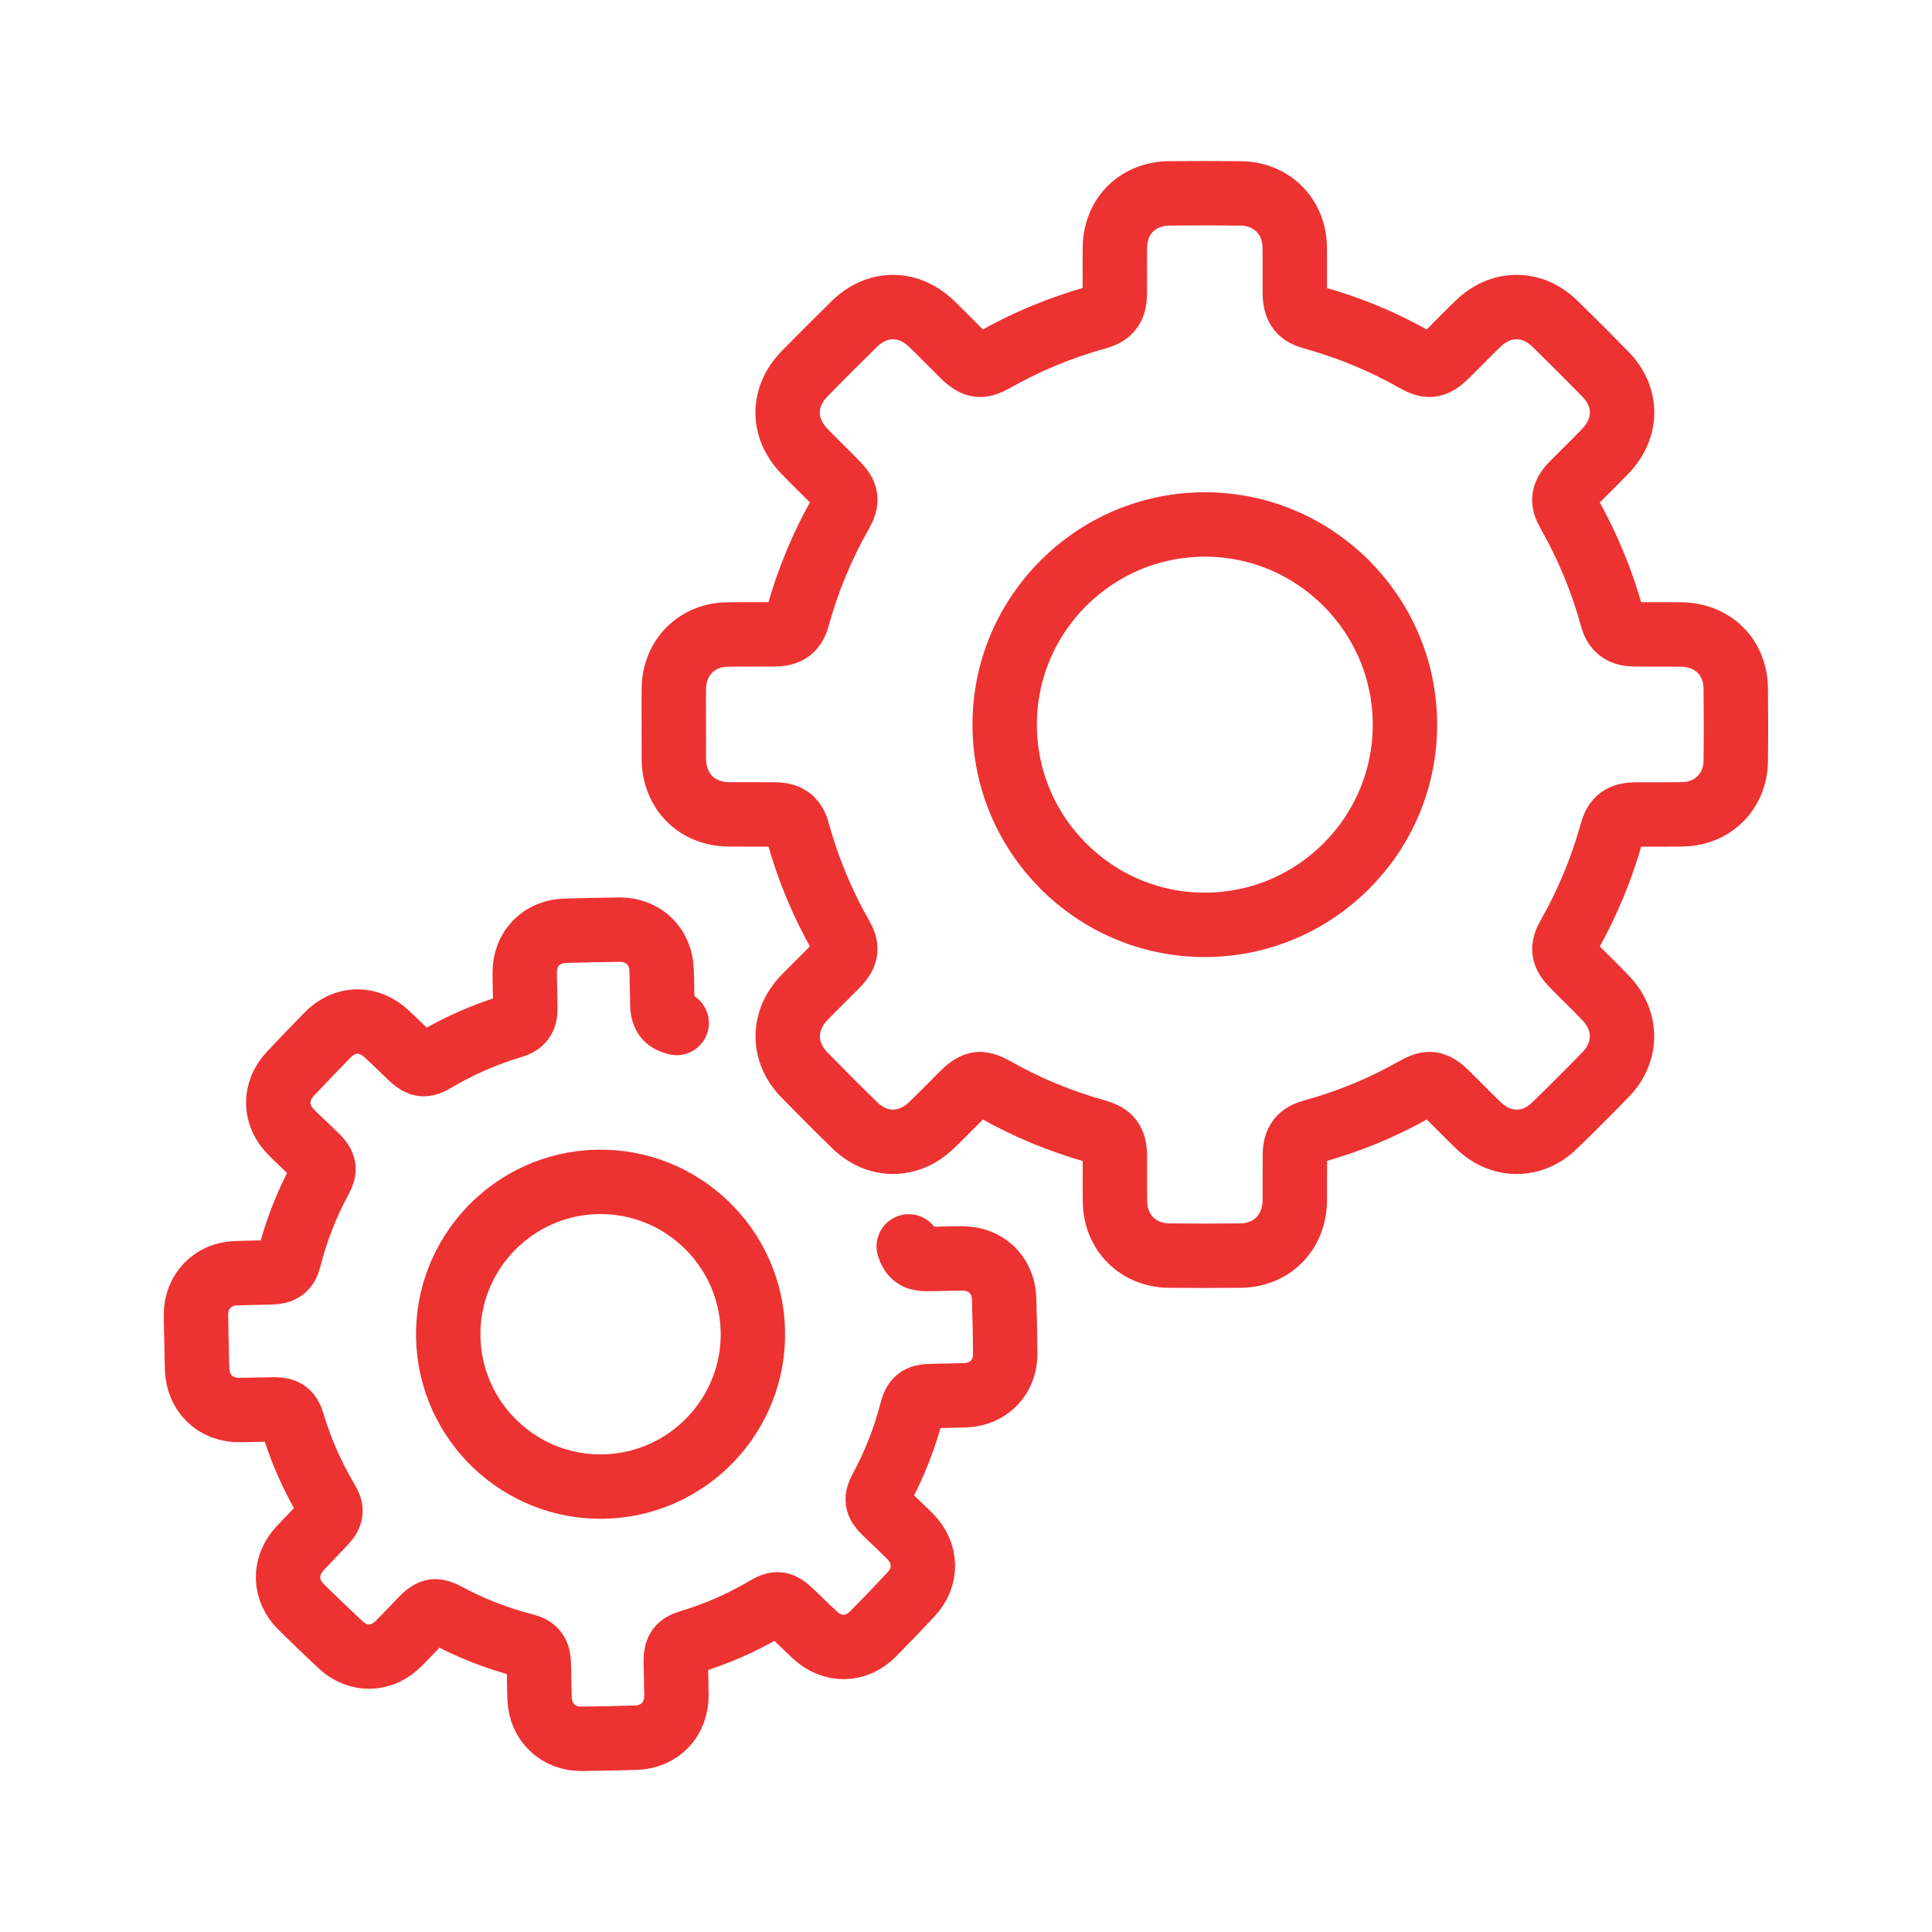
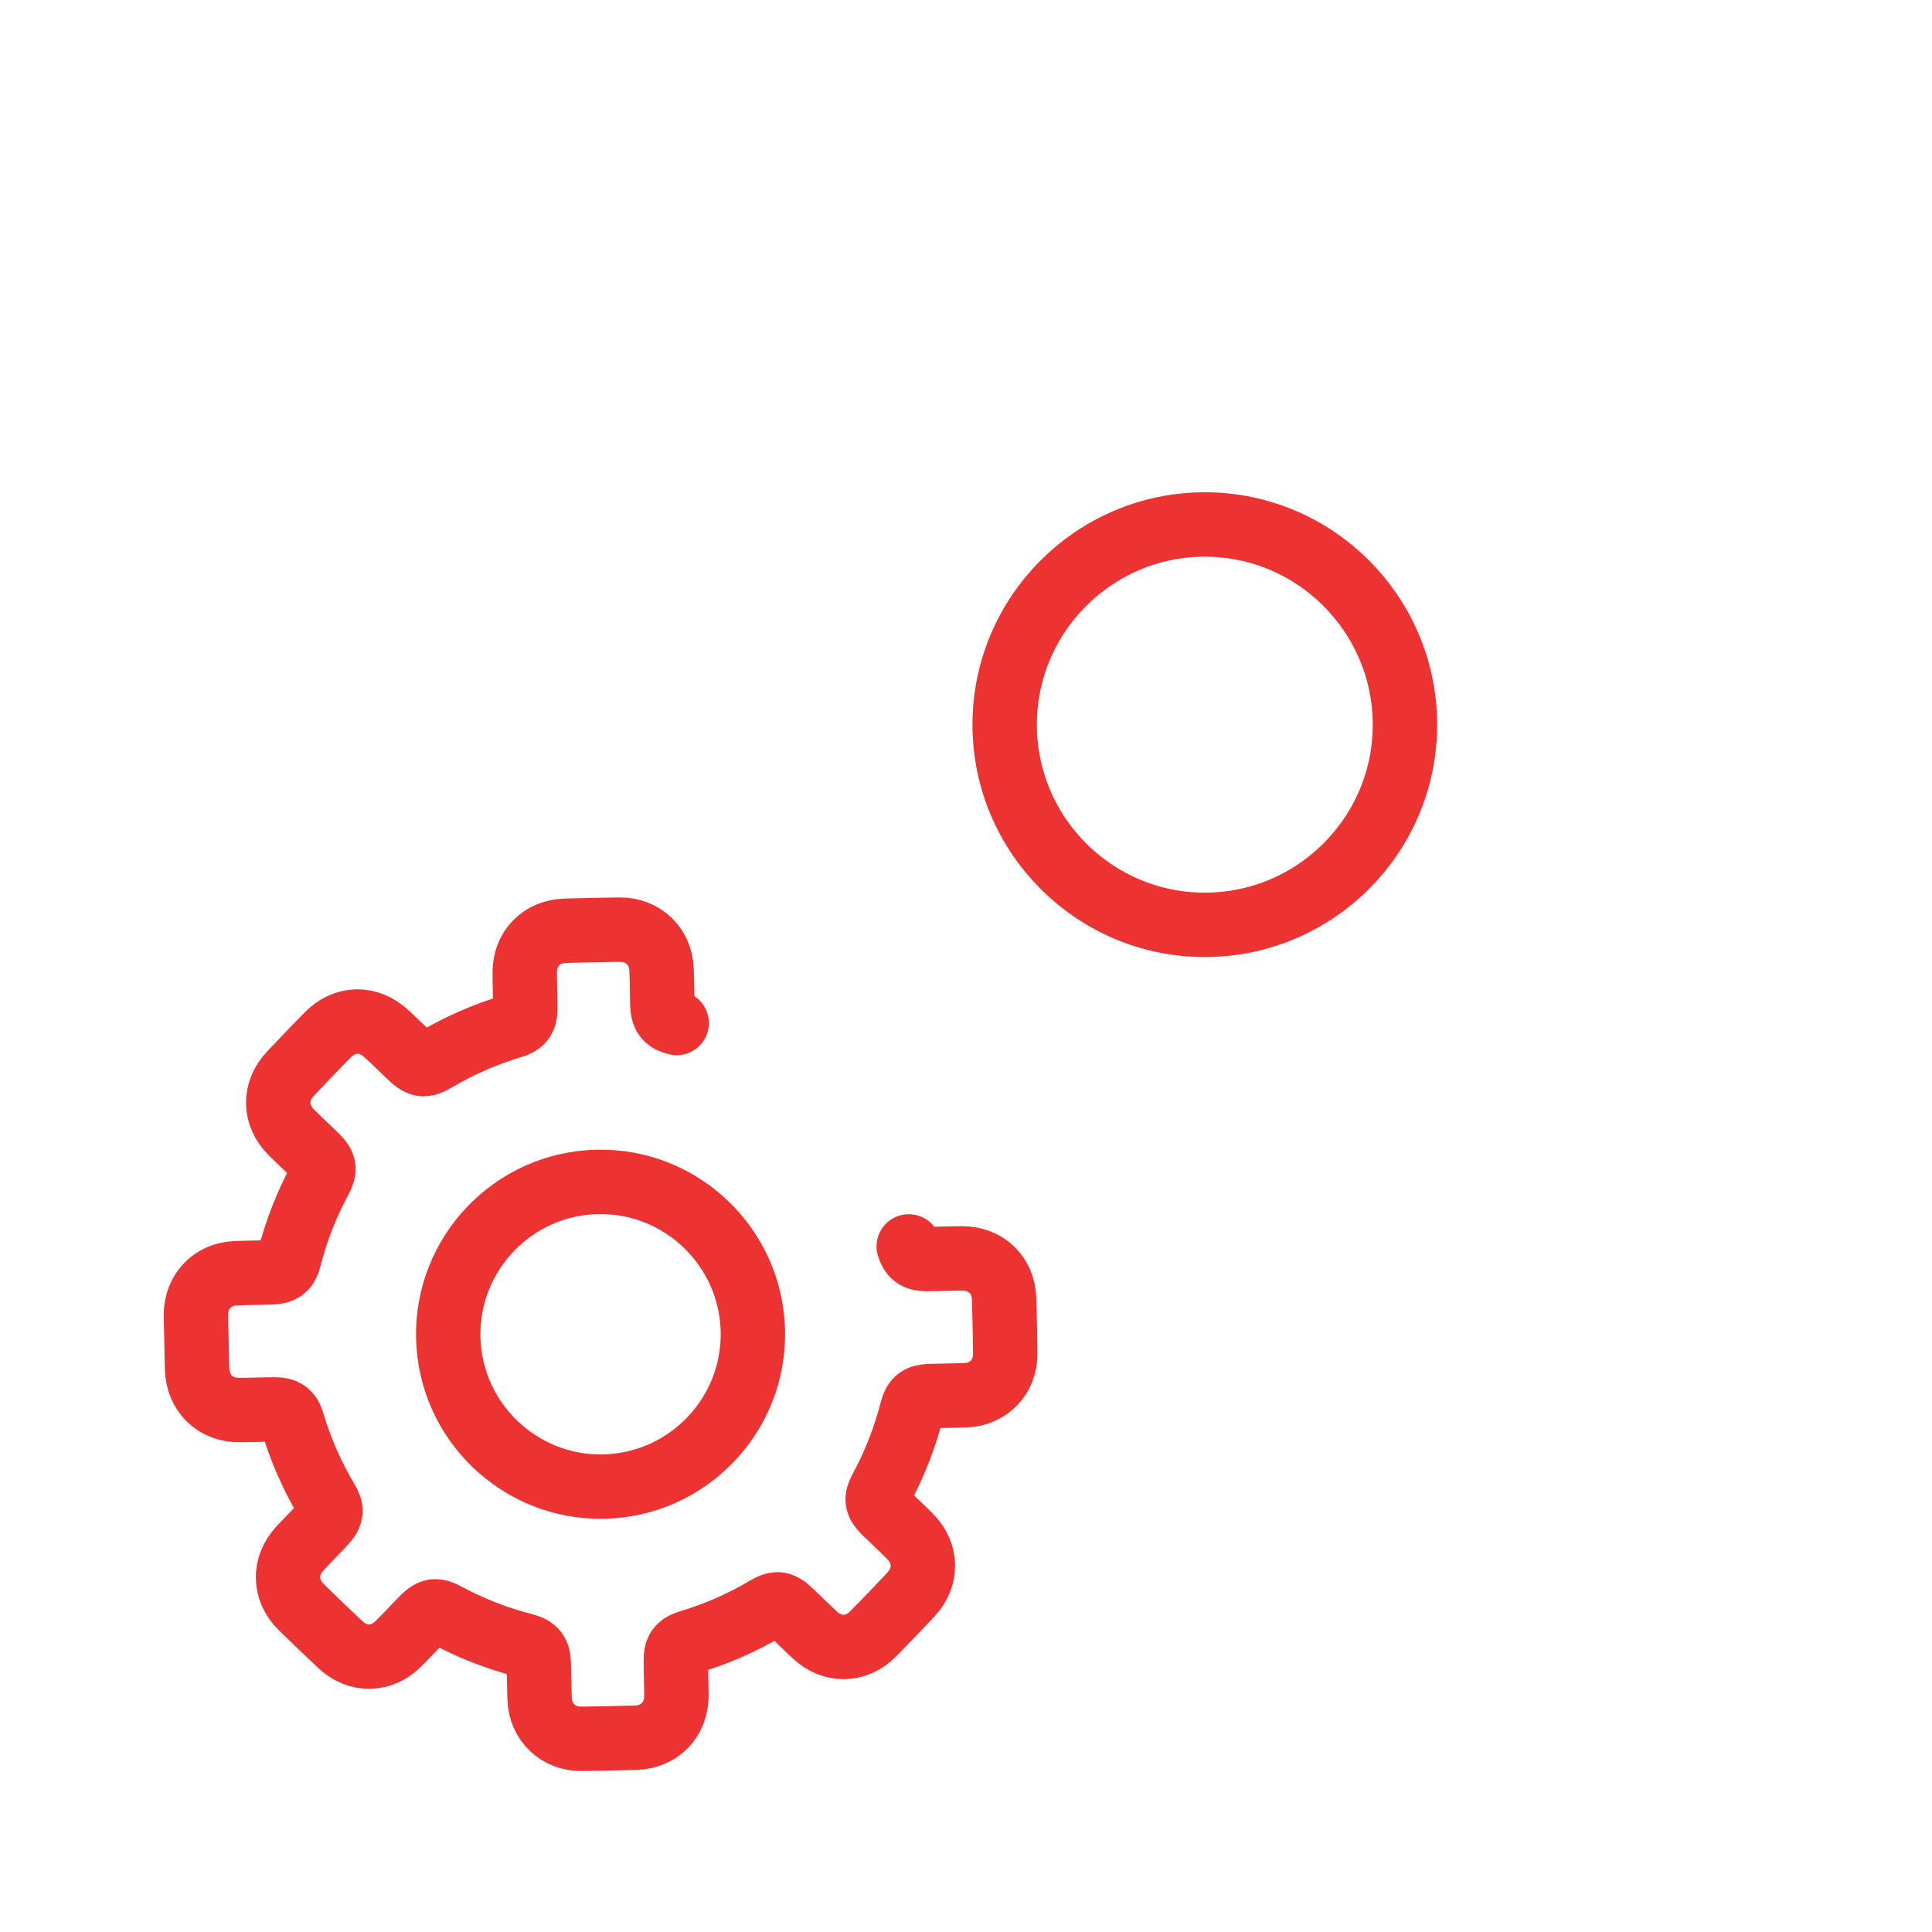
<svg xmlns="http://www.w3.org/2000/svg" width="60" height="60" viewBox="0 0 60 60" fill="none">
-   <path d="M30.441 33.672C30.559 33.672 30.704 33.721 30.883 33.824C31.865 34.383 32.932 34.825 34.051 35.139C34.481 35.259 34.62 35.445 34.624 35.906C34.626 36.104 34.624 36.306 34.624 36.502V36.508C34.624 36.778 34.622 37.055 34.627 37.33C34.644 38.283 35.348 38.983 36.301 38.994C36.642 38.998 37.003 39 37.376 39C37.749 39 38.109 38.998 38.511 38.994C39.5 38.985 40.2 38.28 40.212 37.279C40.214 37.045 40.213 36.81 40.212 36.585V36.578C40.212 36.342 40.211 36.098 40.214 35.859C40.22 35.445 40.369 35.251 40.762 35.142C41.89 34.831 42.968 34.385 43.966 33.815C44.139 33.716 44.28 33.667 44.398 33.667C44.501 33.667 44.651 33.7 44.908 33.952C45.047 34.088 45.187 34.229 45.322 34.365C45.515 34.56 45.715 34.762 45.92 34.957C46.265 35.286 46.674 35.46 47.103 35.46C47.532 35.46 47.939 35.286 48.278 34.956C48.803 34.449 49.337 33.913 49.87 33.365C50.537 32.676 50.54 31.706 49.877 31.006C49.682 30.799 49.478 30.598 49.281 30.403C49.136 30.26 48.989 30.114 48.848 29.969C48.533 29.646 48.507 29.441 48.727 29.051C49.297 28.052 49.743 26.974 50.056 25.848C50.169 25.439 50.358 25.299 50.802 25.295C50.895 25.295 50.986 25.294 51.079 25.294C51.189 25.294 51.298 25.294 51.409 25.294C51.52 25.294 51.632 25.294 51.743 25.294C51.946 25.294 52.112 25.292 52.263 25.289C53.202 25.269 53.892 24.573 53.905 23.633C53.915 22.943 53.915 22.207 53.905 21.385C53.895 20.408 53.197 19.718 52.209 19.704C52.103 19.703 51.988 19.703 51.854 19.703C51.742 19.703 51.629 19.703 51.517 19.703H51.514C51.404 19.703 51.294 19.703 51.184 19.703C51.018 19.703 50.881 19.702 50.755 19.7C50.362 19.693 50.161 19.54 50.06 19.169C49.753 18.047 49.302 16.958 48.721 15.932C48.528 15.592 48.502 15.379 48.855 15.017C48.993 14.876 49.135 14.736 49.272 14.601C49.468 14.407 49.667 14.208 49.861 14.006C50.547 13.286 50.547 12.326 49.857 11.62C49.349 11.099 48.823 10.573 48.292 10.055C47.944 9.716 47.532 9.536 47.099 9.536C46.666 9.536 46.255 9.714 45.905 10.05C45.706 10.242 45.51 10.44 45.321 10.63L45.318 10.633C45.188 10.764 45.054 10.9 44.92 11.032C44.652 11.296 44.498 11.329 44.393 11.329C44.274 11.329 44.13 11.279 43.95 11.177C42.973 10.617 41.906 10.175 40.78 9.861C40.406 9.757 40.215 9.61 40.212 9.092C40.21 8.895 40.212 8.69 40.212 8.509C40.212 8.234 40.213 7.949 40.209 7.667C40.191 6.714 39.486 6.016 38.532 6.006C38.184 6.002 37.833 6 37.458 6C37.083 6 36.729 6.002 36.322 6.005C35.338 6.013 34.639 6.703 34.624 7.683C34.62 7.933 34.621 8.185 34.622 8.429C34.622 8.662 34.624 8.903 34.62 9.14C34.614 9.554 34.465 9.747 34.071 9.856C32.944 10.168 31.867 10.614 30.869 11.184C30.696 11.282 30.556 11.329 30.439 11.329C30.334 11.329 30.183 11.297 29.926 11.045C29.785 10.907 29.645 10.766 29.509 10.63C29.324 10.443 29.133 10.252 28.941 10.066C28.583 9.719 28.164 9.536 27.731 9.536C27.299 9.536 26.881 9.719 26.528 10.066C26.014 10.569 25.498 11.086 24.991 11.603C24.286 12.322 24.283 13.293 24.984 14.017C25.159 14.199 25.338 14.375 25.51 14.547L25.514 14.55C25.67 14.706 25.832 14.866 25.986 15.025C26.302 15.349 26.329 15.555 26.107 15.944C25.535 16.947 25.088 18.025 24.778 19.147C24.666 19.556 24.478 19.696 24.032 19.7C23.935 19.7 23.838 19.701 23.742 19.701C23.632 19.701 23.523 19.701 23.413 19.701C23.302 19.701 23.192 19.701 23.081 19.701C22.881 19.701 22.72 19.702 22.573 19.706C21.639 19.725 20.948 20.419 20.928 21.357C20.922 21.611 20.924 21.867 20.925 22.114C20.925 22.233 20.926 22.35 20.926 22.467C20.926 22.58 20.926 22.694 20.926 22.808V22.819C20.926 23.065 20.925 23.32 20.927 23.572C20.936 24.57 21.634 25.277 22.623 25.29C22.734 25.292 22.852 25.292 22.996 25.292C23.108 25.292 23.22 25.292 23.331 25.292C23.442 25.292 23.553 25.292 23.663 25.292C23.823 25.292 23.955 25.292 24.078 25.295C24.477 25.302 24.671 25.45 24.773 25.824C25.079 26.947 25.529 28.036 26.112 29.062C26.305 29.403 26.332 29.616 25.979 29.979C25.828 30.133 25.673 30.287 25.523 30.436C25.342 30.614 25.156 30.799 24.975 30.987C24.294 31.694 24.293 32.675 24.974 33.374C25.465 33.877 25.99 34.405 26.538 34.939C26.886 35.279 27.299 35.459 27.733 35.459C28.167 35.459 28.575 35.282 28.925 34.948C29.137 34.745 29.344 34.536 29.545 34.334C29.664 34.212 29.789 34.088 29.911 33.966C30.179 33.701 30.334 33.667 30.439 33.667L30.441 33.672Z" stroke="#ED3232" stroke-width="2" stroke-linecap="round" stroke-linejoin="round" />
  <path d="M37.407 16.288C33.98 16.295 31.195 19.088 31.201 22.514C31.207 25.937 33.993 28.722 37.414 28.722H37.427C40.855 28.715 43.639 25.921 43.632 22.495C43.625 19.072 40.838 16.288 37.419 16.288H37.407Z" stroke="#ED3232" stroke-width="2" stroke-linecap="round" stroke-linejoin="round" />
  <path d="M21.015 31.77C20.729 31.697 20.581 31.587 20.569 31.194C20.566 31.044 20.563 30.888 20.561 30.749C20.557 30.54 20.554 30.323 20.545 30.109C20.517 29.385 19.97 28.864 19.244 28.871C18.98 28.874 18.712 28.878 18.426 28.884C18.141 28.89 17.872 28.896 17.562 28.905C16.813 28.926 16.293 29.462 16.296 30.208C16.296 30.398 16.301 30.59 16.305 30.775C16.309 30.953 16.314 31.136 16.315 31.316C16.317 31.631 16.207 31.781 15.909 31.869C15.057 32.124 14.243 32.481 13.492 32.929C13.363 33.006 13.256 33.045 13.167 33.047C13.088 33.048 12.972 33.026 12.773 32.837C12.664 32.734 12.555 32.629 12.45 32.528C12.306 32.389 12.158 32.246 12.008 32.108C11.73 31.85 11.409 31.717 11.079 31.724C10.749 31.731 10.435 31.876 10.172 32.145C9.789 32.536 9.403 32.938 9.025 33.339C8.5 33.897 8.514 34.635 9.057 35.176C9.193 35.311 9.332 35.443 9.466 35.571L9.469 35.574C9.59 35.689 9.716 35.809 9.836 35.927C10.081 36.169 10.104 36.325 9.942 36.624C9.523 37.397 9.199 38.224 8.981 39.083C8.902 39.396 8.76 39.505 8.422 39.515C8.349 39.517 8.274 39.519 8.201 39.52C8.117 39.522 8.034 39.523 7.95 39.525C7.867 39.526 7.782 39.528 7.698 39.53C7.547 39.533 7.423 39.537 7.311 39.542C6.602 39.571 6.086 40.109 6.086 40.824C6.086 41.018 6.091 41.212 6.096 41.4C6.098 41.491 6.1 41.58 6.102 41.668C6.104 41.755 6.105 41.842 6.107 41.928V41.935C6.111 42.123 6.114 42.317 6.12 42.509C6.143 43.268 6.685 43.795 7.437 43.79C7.521 43.79 7.611 43.788 7.72 43.786C7.805 43.785 7.89 43.783 7.976 43.781C8.059 43.779 8.144 43.777 8.228 43.775C8.351 43.772 8.451 43.771 8.543 43.771C8.847 43.77 8.997 43.879 9.08 44.162C9.331 45.012 9.691 45.833 10.15 46.605C10.302 46.861 10.326 47.023 10.063 47.304C9.951 47.424 9.835 47.544 9.723 47.659C9.589 47.798 9.451 47.942 9.316 48.087C8.809 48.636 8.823 49.382 9.351 49.904C9.732 50.28 10.141 50.672 10.566 51.07C10.836 51.324 11.153 51.454 11.484 51.447C11.815 51.44 12.121 51.3 12.382 51.039C12.54 50.882 12.696 50.719 12.845 50.562C12.935 50.469 13.027 50.371 13.119 50.277C13.319 50.071 13.436 50.042 13.515 50.041C13.606 50.04 13.717 50.075 13.854 50.15C14.61 50.56 15.429 50.88 16.286 51.101C16.615 51.186 16.724 51.326 16.733 51.677C16.737 51.827 16.74 51.981 16.743 52.13V52.135C16.747 52.339 16.75 52.55 16.758 52.759C16.786 53.484 17.333 54.006 18.058 54C18.317 53.998 18.592 53.993 18.877 53.987C19.161 53.982 19.434 53.975 19.74 53.966C20.493 53.944 21.014 53.397 21.007 52.635C21.005 52.457 21.001 52.278 20.997 52.107V52.102C20.993 51.922 20.989 51.736 20.988 51.555C20.986 51.241 21.096 51.09 21.393 51.002C22.247 50.747 23.06 50.391 23.811 49.942C23.941 49.864 24.048 49.826 24.137 49.824C24.215 49.822 24.33 49.844 24.53 50.033C24.638 50.134 24.746 50.239 24.851 50.341C25 50.487 25.156 50.637 25.315 50.783C25.583 51.028 25.896 51.154 26.223 51.147C26.55 51.141 26.856 51.002 27.11 50.746C27.501 50.352 27.9 49.937 28.297 49.51C28.794 48.976 28.782 48.239 28.266 47.716C28.113 47.562 27.955 47.411 27.803 47.266C27.691 47.159 27.576 47.051 27.466 46.942C27.223 46.701 27.198 46.545 27.361 46.246C27.779 45.477 28.103 44.649 28.323 43.788C28.403 43.474 28.543 43.365 28.882 43.356C28.952 43.354 29.023 43.352 29.092 43.351C29.176 43.349 29.26 43.348 29.344 43.346C29.428 43.345 29.513 43.343 29.598 43.341C29.753 43.338 29.879 43.334 29.993 43.33C30.708 43.3 31.223 42.759 31.218 42.044C31.215 41.518 31.203 40.959 31.183 40.333C31.16 39.59 30.618 39.075 29.866 39.081C29.786 39.081 29.698 39.083 29.596 39.085C29.51 39.087 29.425 39.089 29.34 39.09H29.337C29.253 39.092 29.17 39.094 29.086 39.096C28.96 39.099 28.856 39.1 28.759 39.1C28.46 39.1 28.305 38.987 28.222 38.708" stroke="#ED3232" stroke-width="2" stroke-linecap="round" stroke-linejoin="round" />
  <path d="M18.547 36.705C15.939 36.763 13.864 38.931 13.921 41.539C13.978 44.144 16.142 46.22 18.744 46.167H18.755C21.364 46.108 23.439 43.94 23.381 41.332C23.323 38.728 21.159 36.652 18.557 36.705H18.548H18.547Z" stroke="#ED3232" stroke-width="2" stroke-linecap="round" stroke-linejoin="round" />
</svg>